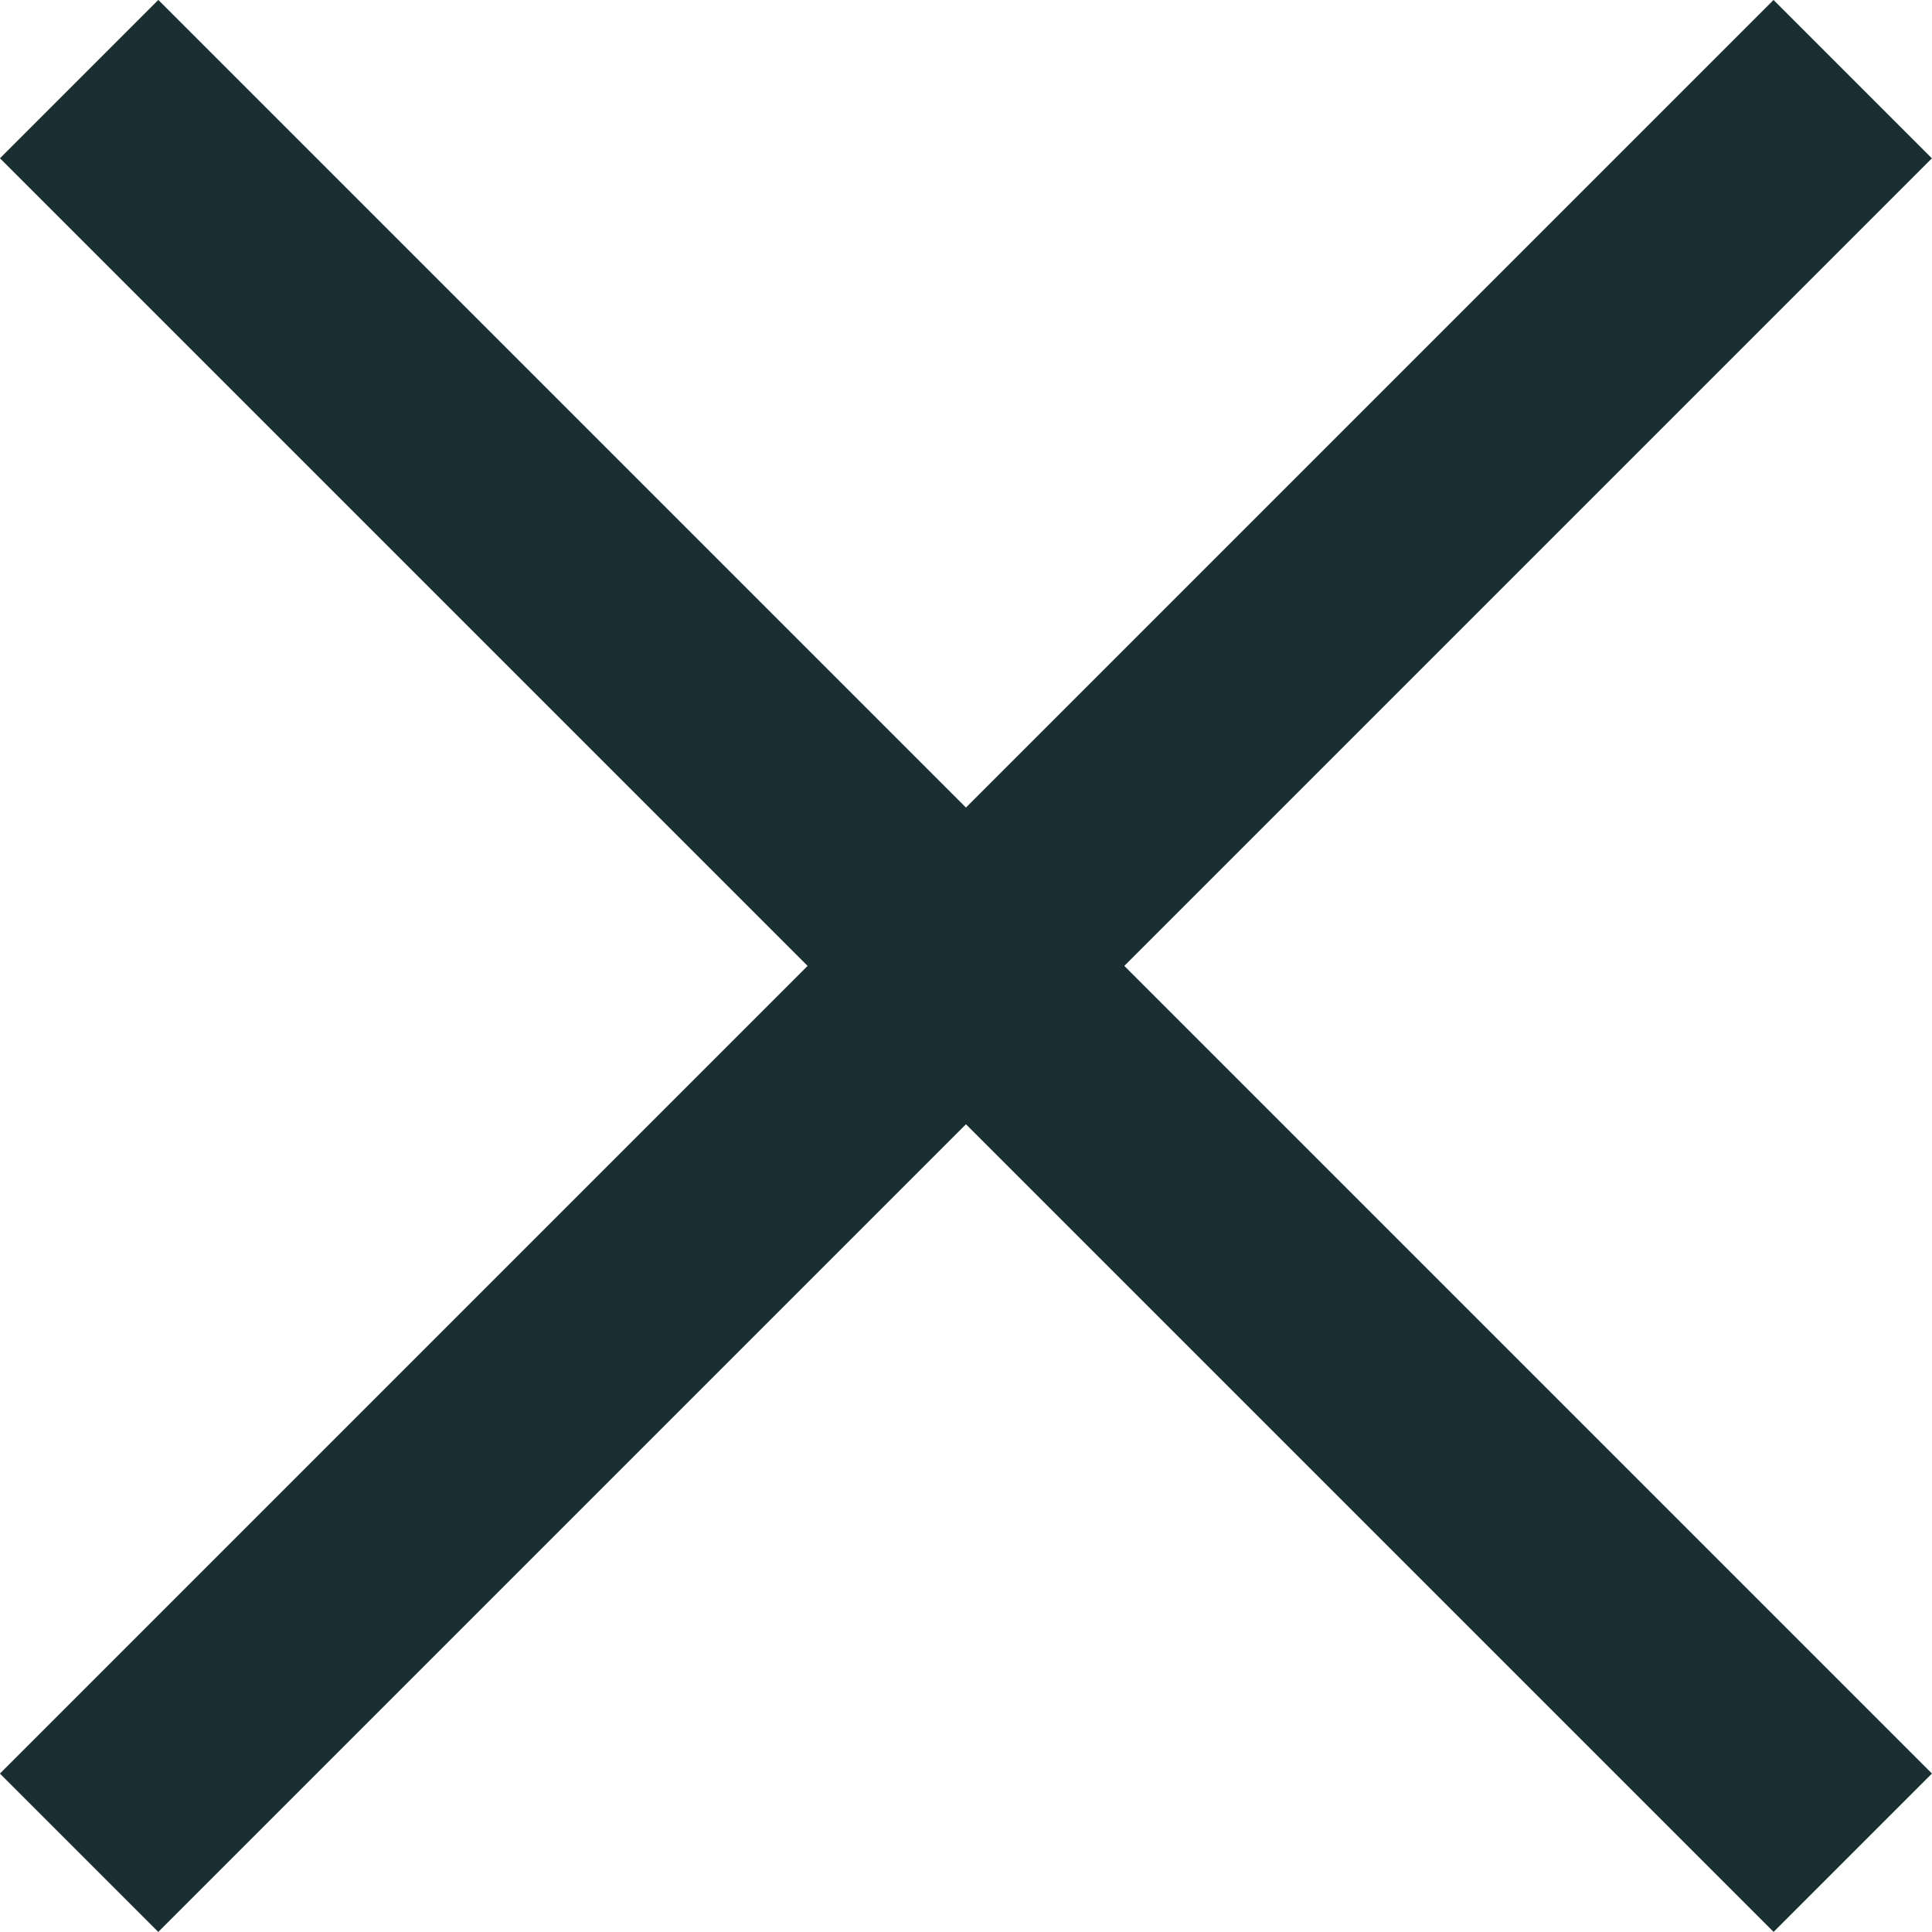
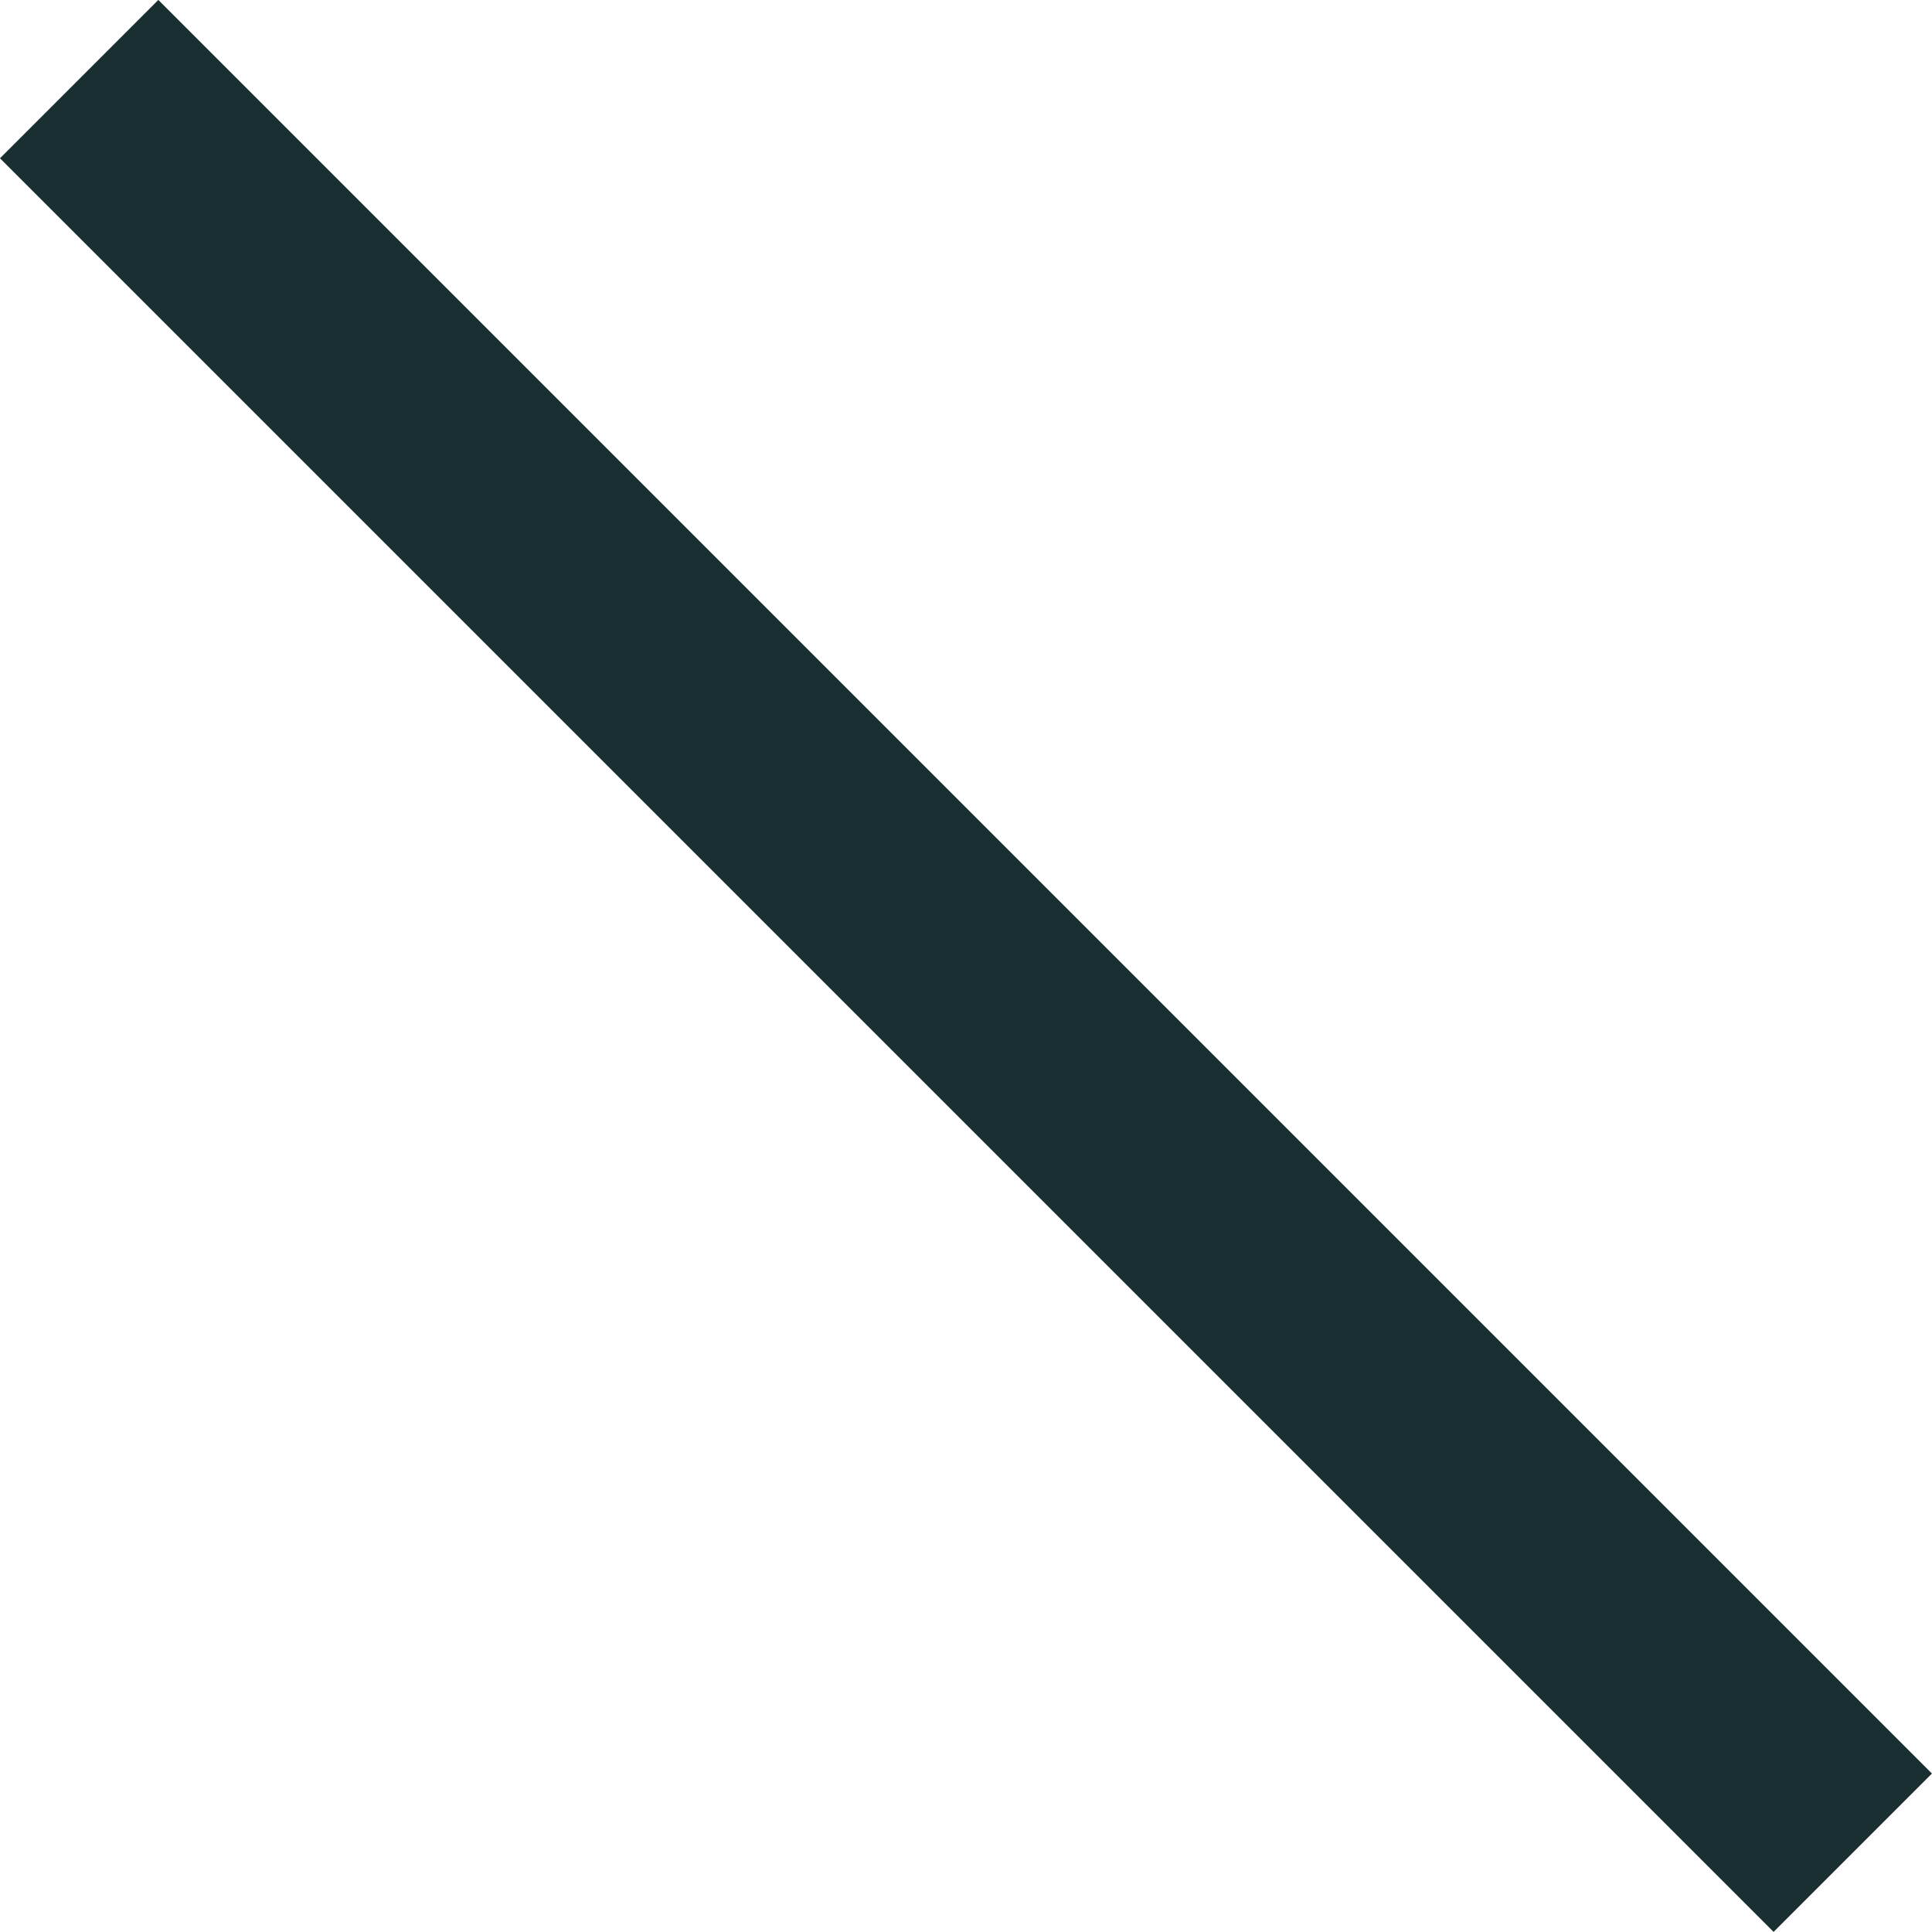
<svg xmlns="http://www.w3.org/2000/svg" id="Vrstva_1" version="1.1" viewBox="0 0 21.567 21.567">
  <defs>
    <style>
      .st0 {
        fill: #192f31;
      }
    </style>
  </defs>
  <rect class="st0" x="-3.217" y="9.533" width="28" height="2.5" transform="translate(10.783 -4.467) rotate(45)" />
-   <rect class="st0" x="-3.217" y="9.533" width="28" height="2.5" transform="translate(-4.467 10.783) rotate(-45)" />
</svg>